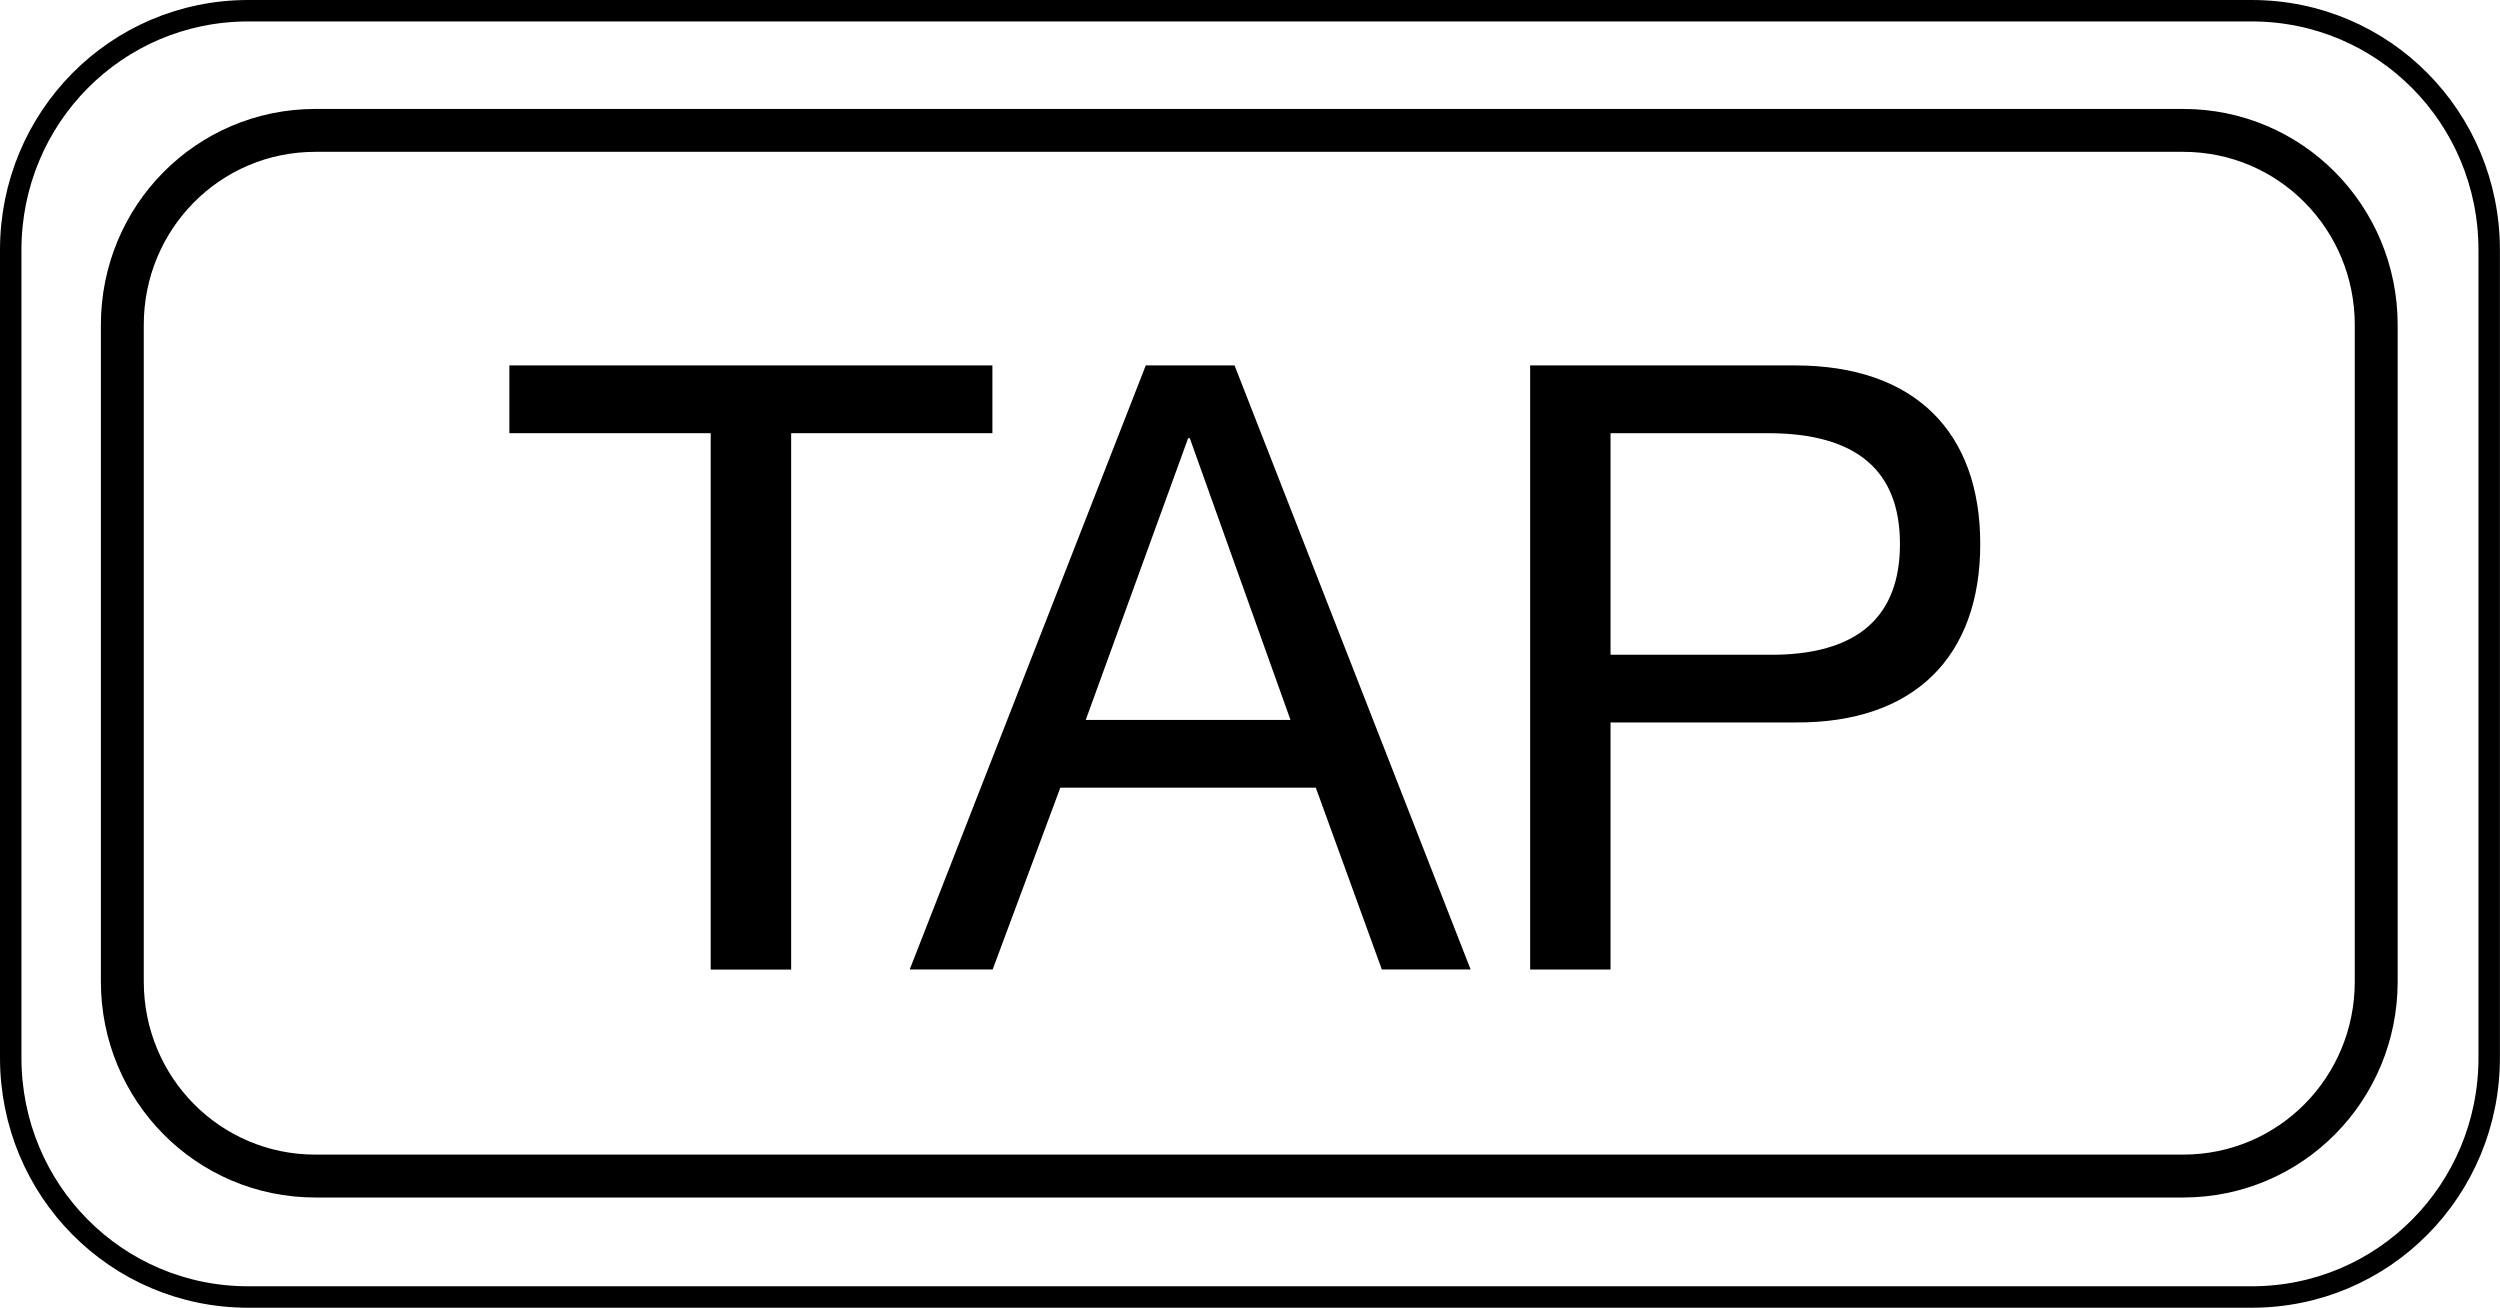
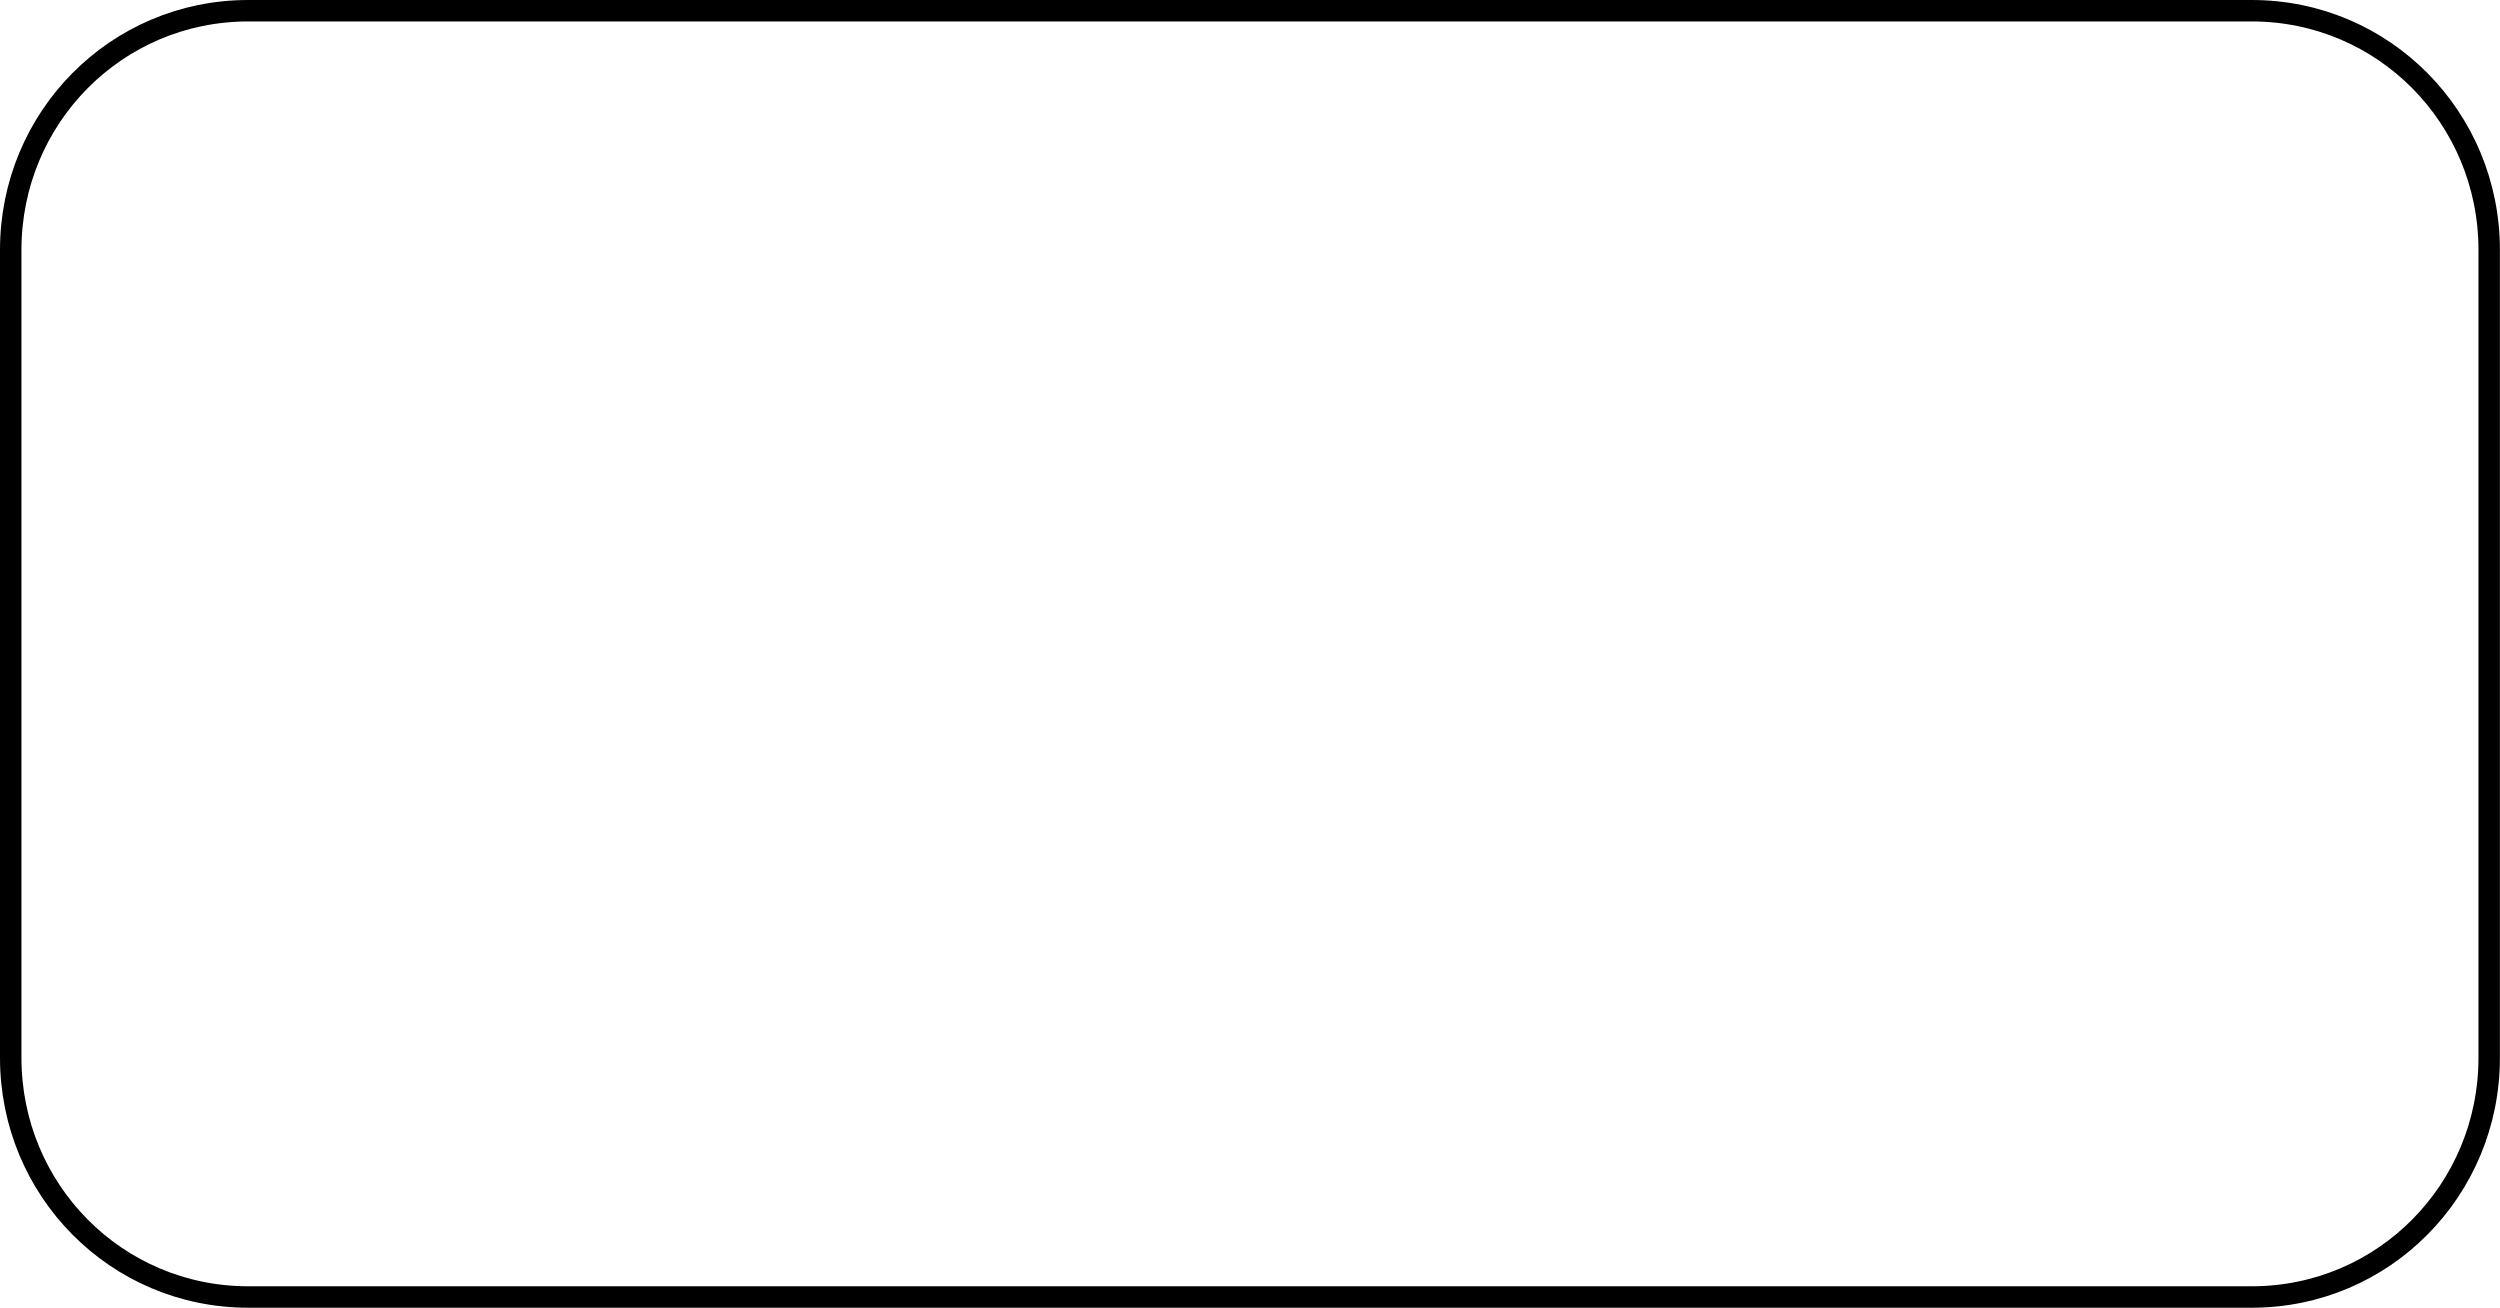
<svg xmlns="http://www.w3.org/2000/svg" version="1.1" id="レイヤー_1" x="0px" y="0px" width="29.144px" height="15.245px" viewBox="0 0 29.144 15.245" style="enable-background:new 0 0 29.144 15.245;" xml:space="preserve">
  <style type="text/css">
	.st0{fill:none;stroke:#000000;stroke-width:0.5;stroke-linecap:round;stroke-linejoin:round;stroke-miterlimit:10;}
	.st1{fill:none;stroke:#000000;stroke-width:0.25;stroke-linecap:round;stroke-linejoin:round;stroke-miterlimit:10;}
</style>
  <g>
    <g>
-       <path class="st0" d="M1.426,11.442c0,1.252,0.999,2.268,2.251,2.268h21.773c1.252,0,2.251-1.015,2.251-2.268V3.788    c0-1.252-0.999-2.268-2.251-2.268H3.677c-1.252,0-2.251,1.015-2.251,2.268V11.442z" />
      <path class="st1" d="M0.125,12.331c0,1.541,1.229,2.789,2.769,2.789h23.355c1.541,0,2.769-1.249,2.769-2.789V2.914    c0-1.541-1.229-2.789-2.769-2.789H2.894c-1.541,0-2.769,1.249-2.769,2.789V12.331z" />
    </g>
    <g>
-       <path d="M8.285,5.05H5.938V4.26h5.631V5.05H9.223v6.253H8.285V5.05z" />
-       <path d="M13.357,4.26h1.035l2.752,7.042h-1.035l-0.77-2.12h-2.978l-0.789,2.12h-0.967L13.357,4.26z M12.657,8.393h2.387    L13.87,5.108h-0.019L12.657,8.393z" />
-       <path d="M17.838,4.26h3.087c1.4,0,2.16,0.779,2.16,2.082s-0.759,2.091-2.16,2.08h-2.15v2.88h-0.937V4.26z M18.776,7.633h1.835    c1.055,0.011,1.538-0.453,1.538-1.291S21.665,5.05,20.61,5.05h-1.835V7.633z" />
-     </g>
+       </g>
  </g>
</svg>